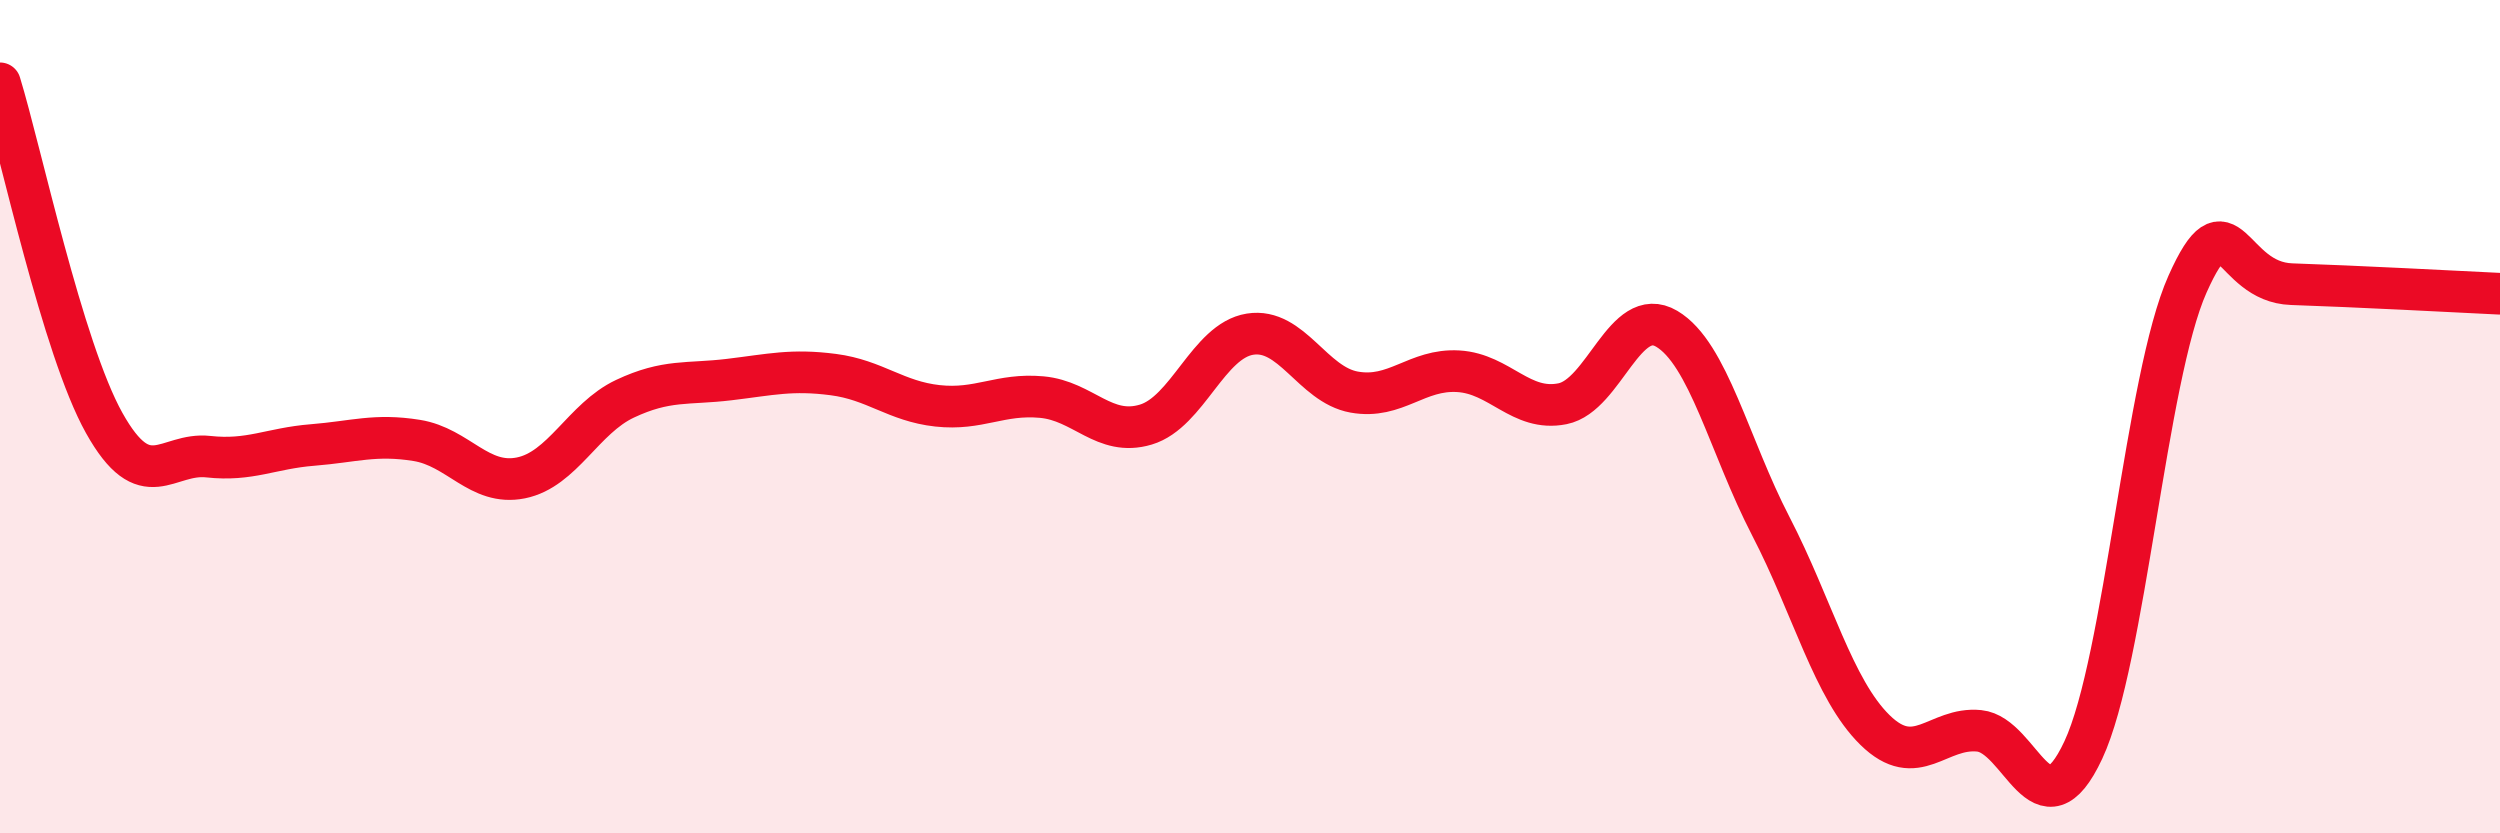
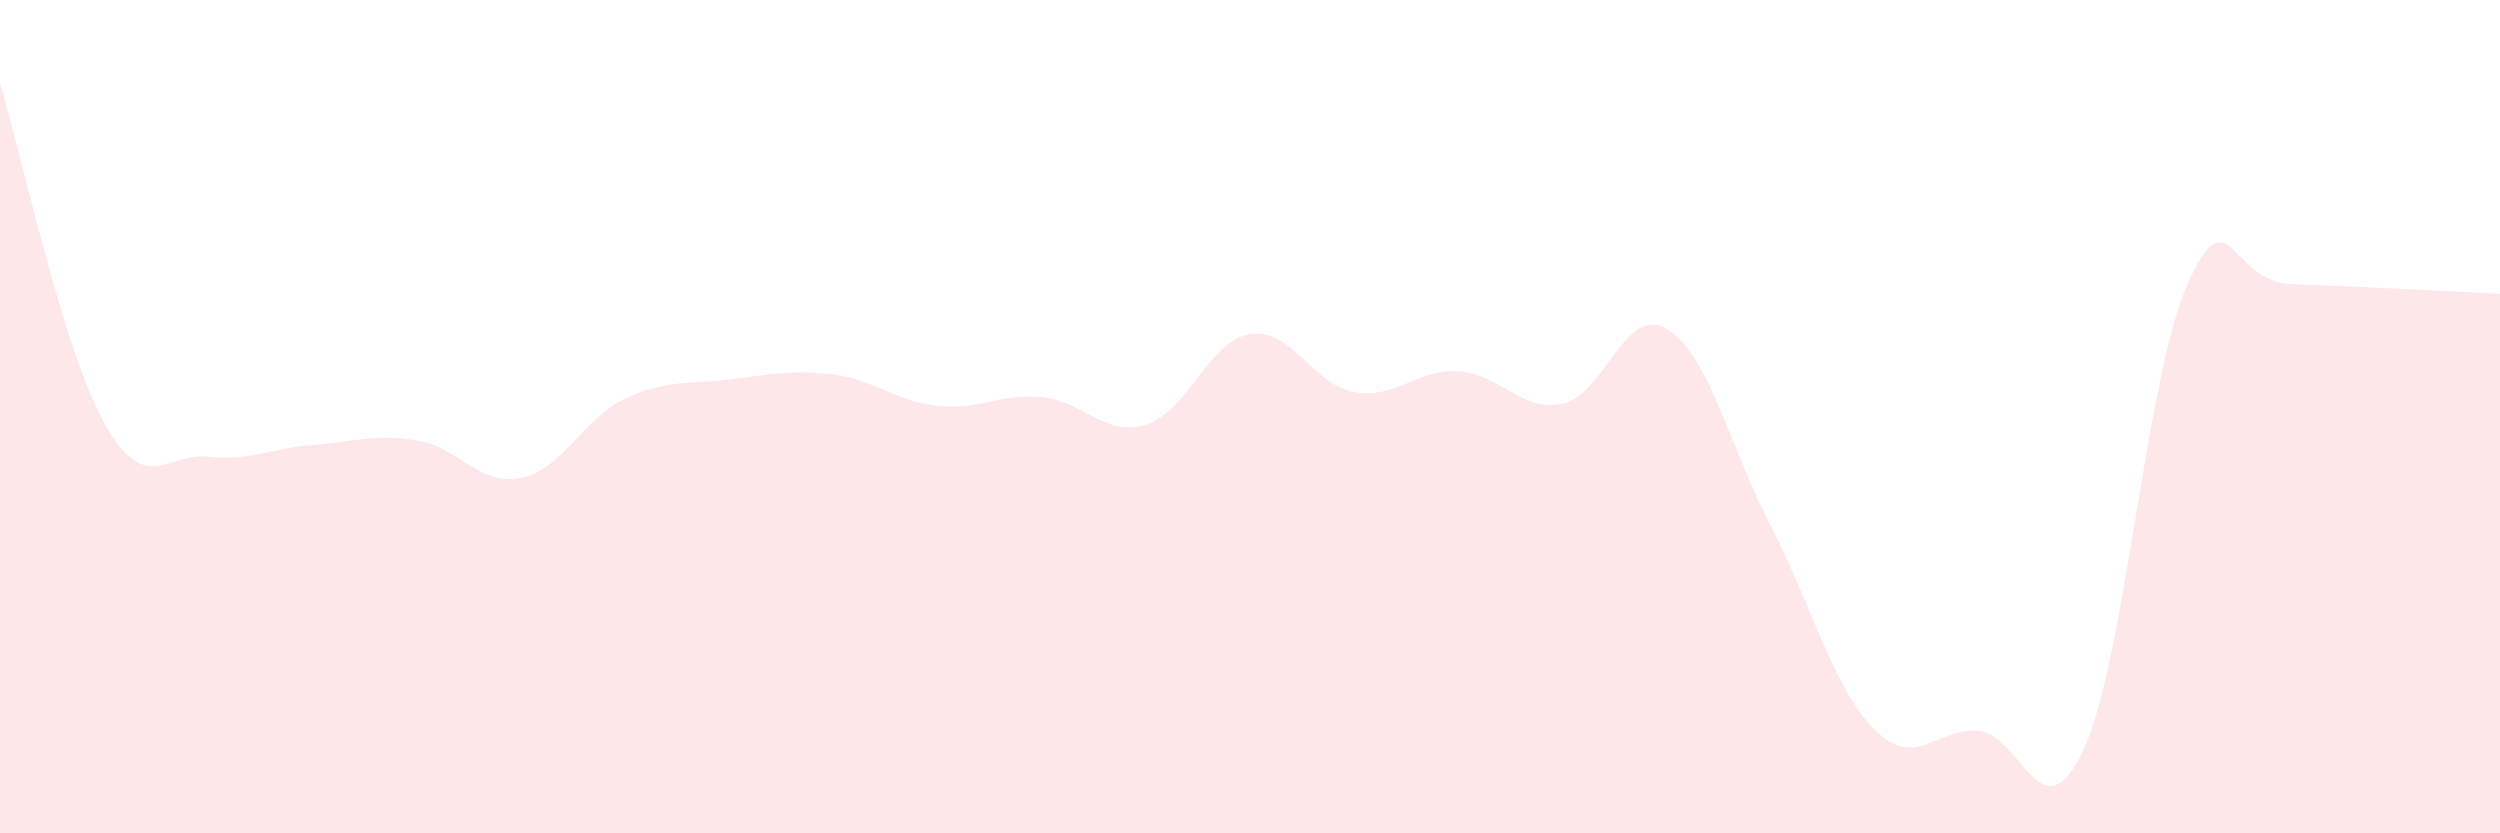
<svg xmlns="http://www.w3.org/2000/svg" width="60" height="20" viewBox="0 0 60 20">
  <path d="M 0,2 C 0.5,3.63 1.5,8.36 2.5,10.15 C 3.5,11.94 4,10.85 5,10.96 C 6,11.07 6.5,10.76 7.5,10.68 C 8.5,10.6 9,10.41 10,10.57 C 11,10.73 11.5,11.67 12.5,11.47 C 13.5,11.27 14,10.04 15,9.57 C 16,9.1 16.5,9.23 17.5,9.11 C 18.5,8.99 19,8.86 20,8.99 C 21,9.12 21.5,9.63 22.5,9.74 C 23.5,9.85 24,9.44 25,9.53 C 26,9.62 26.5,10.49 27.5,10.19 C 28.5,9.89 29,8.18 30,8.02 C 31,7.86 31.5,9.23 32.5,9.41 C 33.5,9.59 34,8.85 35,8.91 C 36,8.97 36.5,9.89 37.5,9.69 C 38.5,9.49 39,7.3 40,7.89 C 41,8.48 41.5,10.7 42.5,12.63 C 43.5,14.56 44,16.54 45,17.52 C 46,18.5 46.5,17.44 47.5,17.54 C 48.5,17.64 49,20.14 50,18 C 51,15.86 51.5,9.06 52.5,6.82 C 53.5,4.58 53.5,6.77 55,6.82 C 56.5,6.87 59,7 60,7.05L60 20L0 20Z" fill="#EB0A25" opacity="0.1" stroke-linecap="round" stroke-linejoin="round" />
-   <path d="M 0,2 C 0.5,3.63 1.5,8.36 2.5,10.15 C 3.5,11.94 4,10.85 5,10.96 C 6,11.07 6.5,10.76 7.5,10.68 C 8.5,10.6 9,10.41 10,10.57 C 11,10.73 11.5,11.67 12.5,11.47 C 13.5,11.27 14,10.04 15,9.57 C 16,9.1 16.5,9.23 17.5,9.11 C 18.5,8.99 19,8.86 20,8.99 C 21,9.12 21.5,9.63 22.5,9.74 C 23.5,9.85 24,9.44 25,9.53 C 26,9.62 26.5,10.49 27.5,10.19 C 28.5,9.89 29,8.18 30,8.02 C 31,7.86 31.5,9.23 32.5,9.41 C 33.5,9.59 34,8.85 35,8.91 C 36,8.97 36.5,9.89 37.5,9.69 C 38.5,9.49 39,7.3 40,7.89 C 41,8.48 41.5,10.7 42.5,12.63 C 43.5,14.56 44,16.54 45,17.52 C 46,18.5 46.5,17.44 47.5,17.54 C 48.5,17.64 49,20.14 50,18 C 51,15.86 51.5,9.06 52.5,6.82 C 53.5,4.58 53.5,6.77 55,6.82 C 56.5,6.87 59,7 60,7.05" stroke="#EB0A25" stroke-width="1" fill="none" stroke-linecap="round" stroke-linejoin="round" />
</svg>